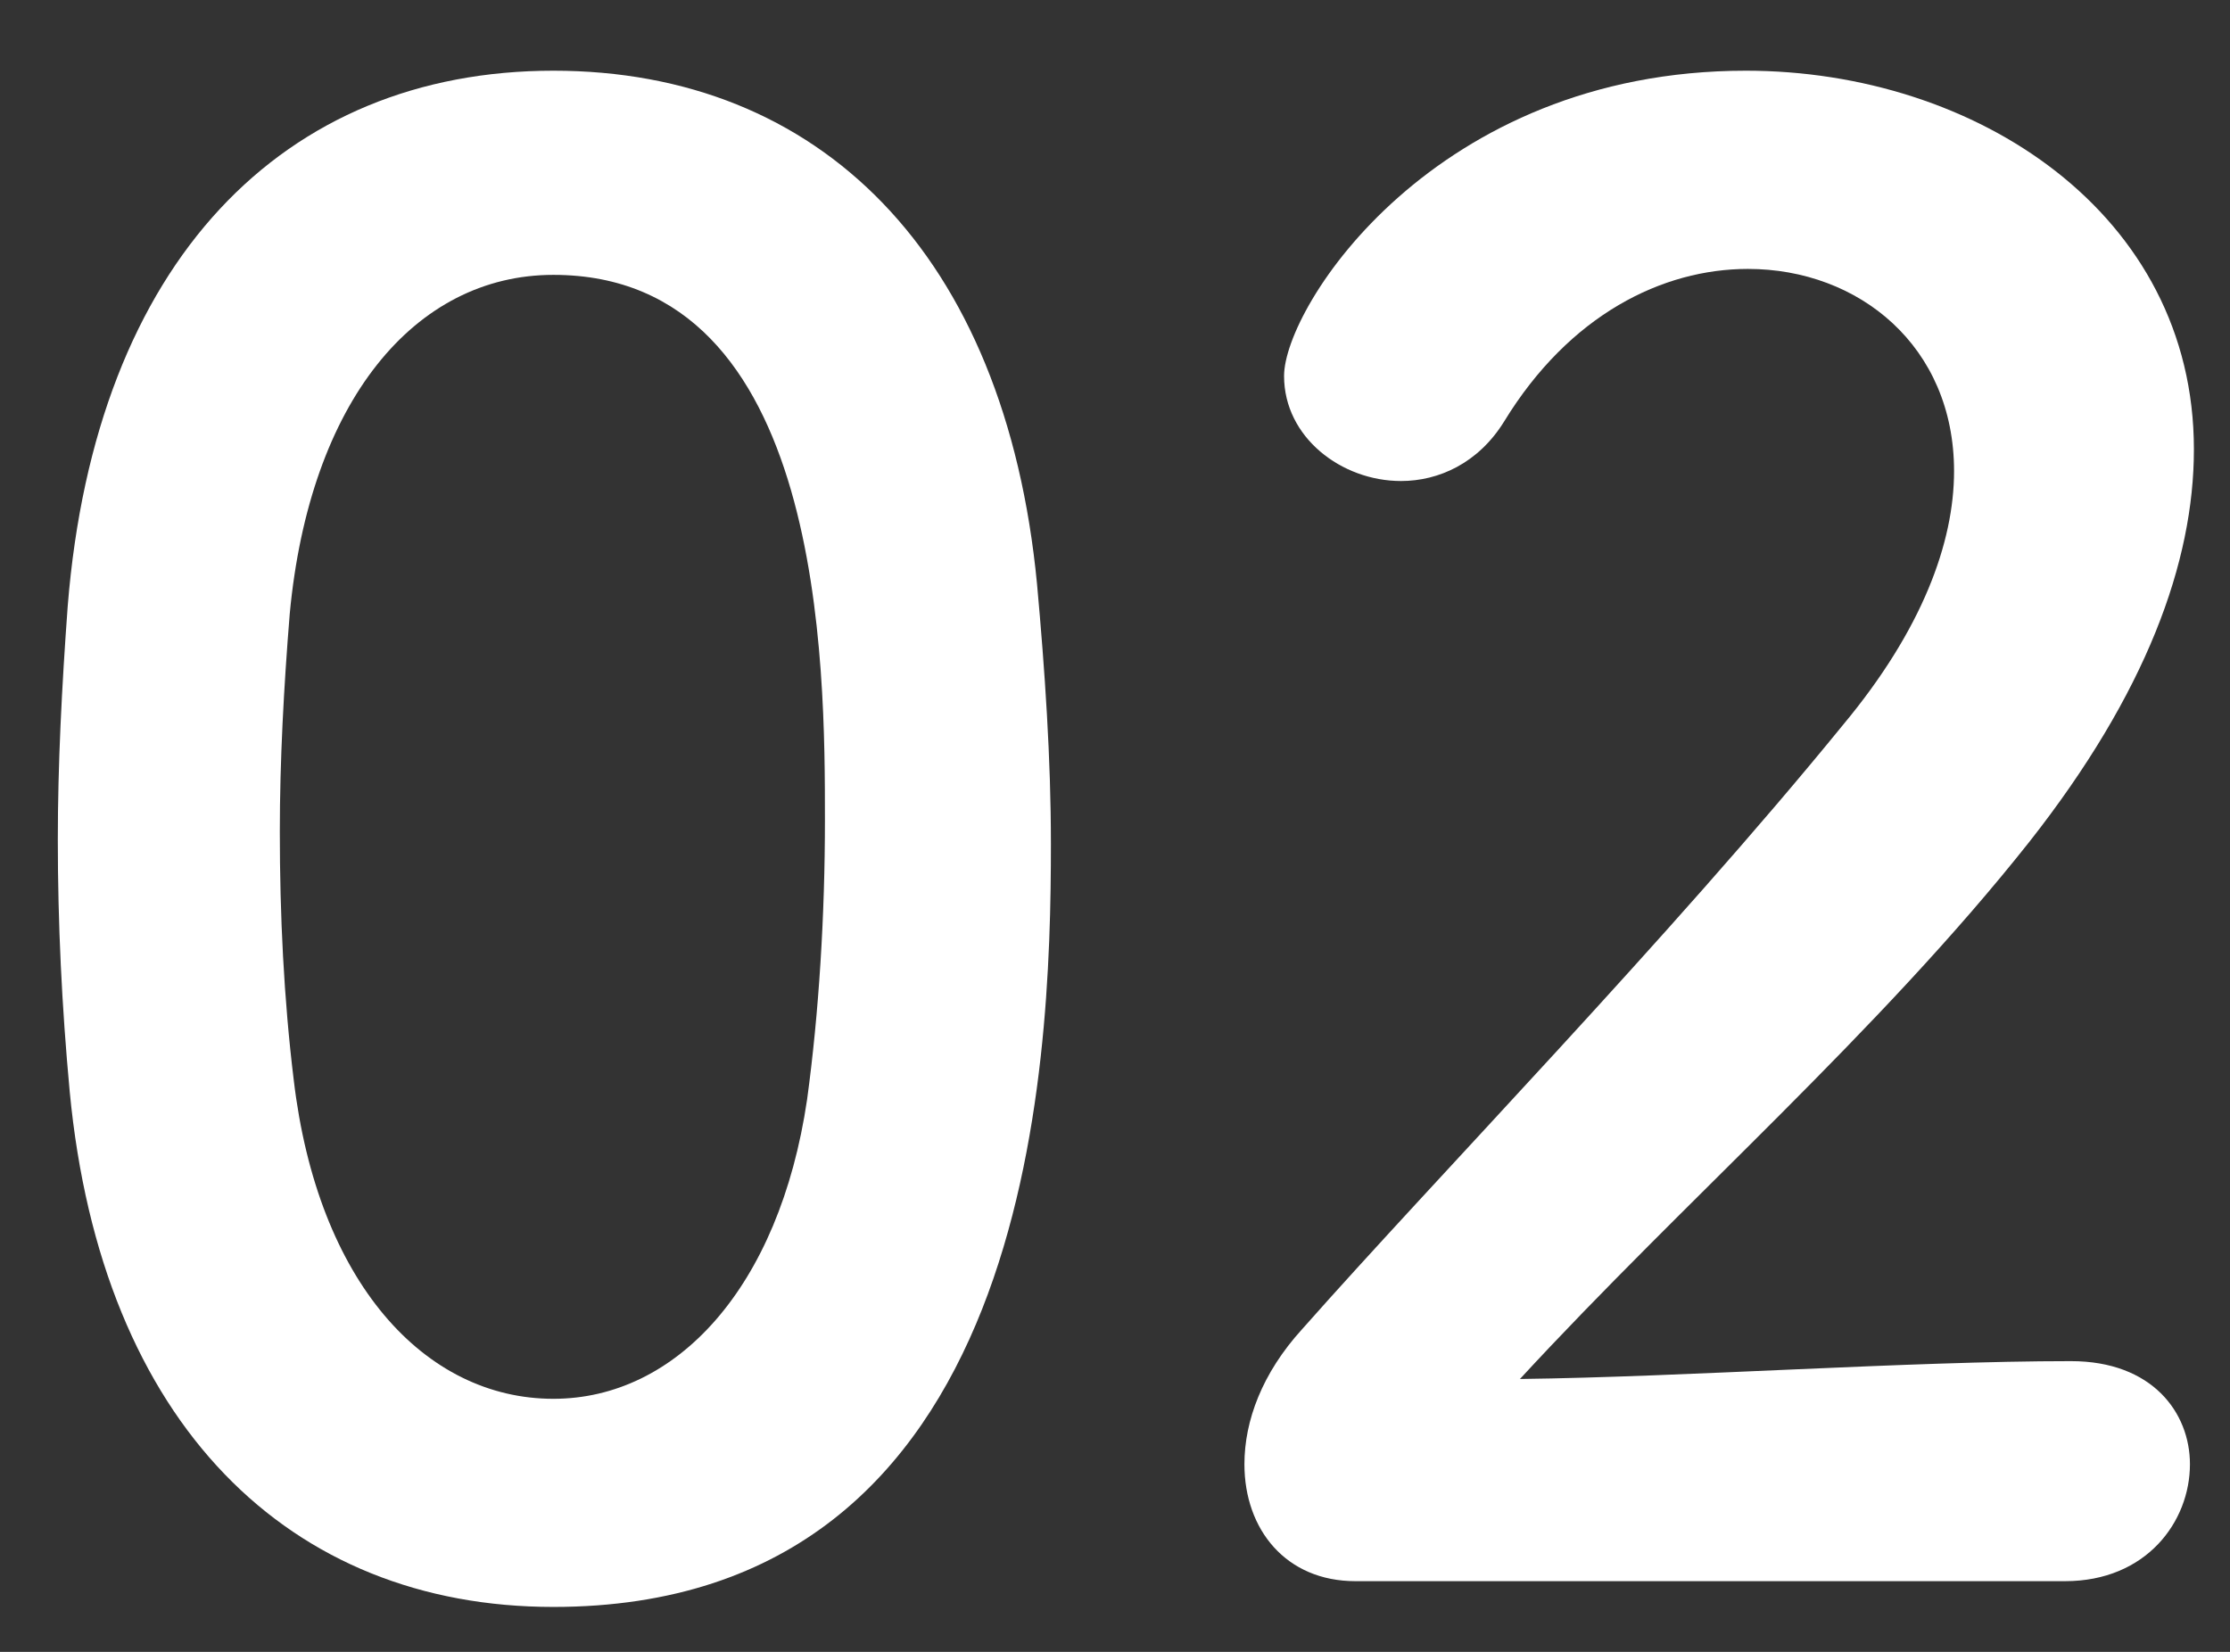
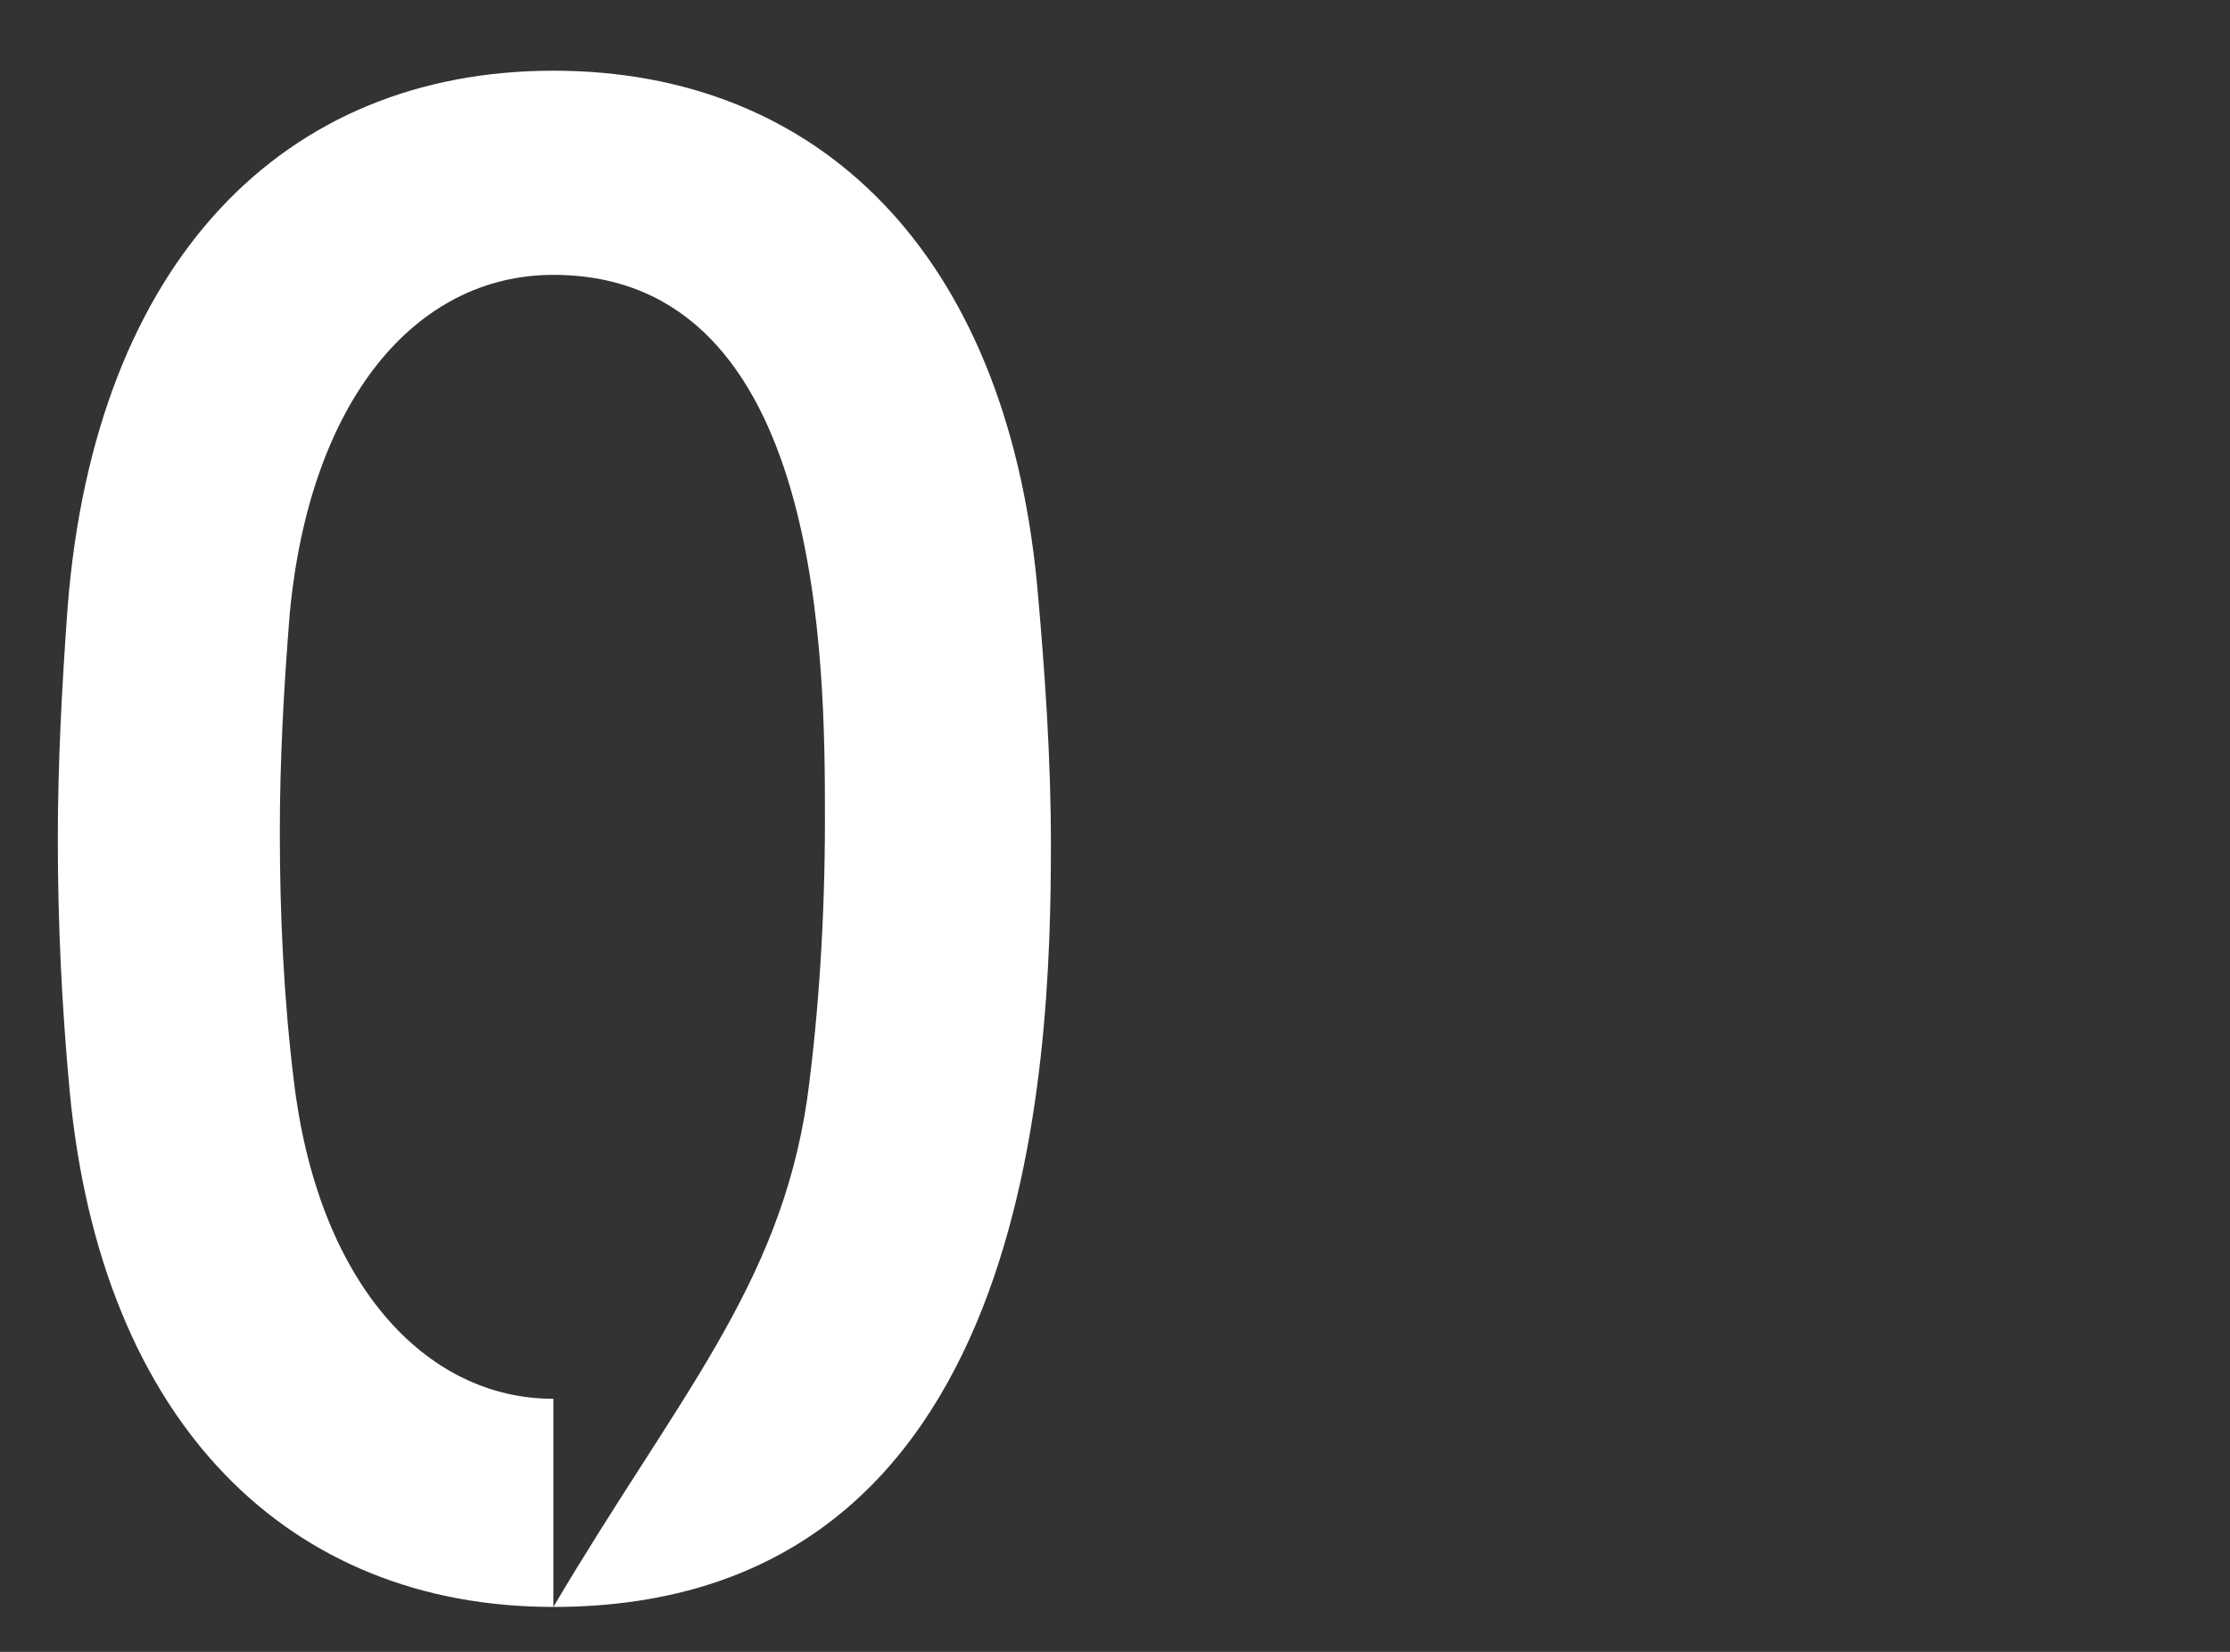
<svg xmlns="http://www.w3.org/2000/svg" width="27" height="20" viewBox="0 0 27 20" fill="none">
  <rect x="0" y="0" width="27" height="20" fill="#333333" stroke="none" />
-   <path d="M25.003 19.144H16.411C15.571 19.144 15.067 18.52 15.067 17.728C15.067 17.2 15.283 16.624 15.763 16.096C17.419 14.224 20.203 11.368 22.315 8.776C23.275 7.624 23.659 6.568 23.659 5.704C23.659 4.192 22.507 3.256 21.163 3.256C20.131 3.256 19.003 3.808 18.211 5.104C17.899 5.608 17.419 5.824 16.963 5.824C16.243 5.824 15.547 5.296 15.547 4.552C15.547 3.712 17.371 0.856 21.139 0.856C23.923 0.856 26.563 2.584 26.563 5.44C26.563 6.808 25.987 8.392 24.571 10.192C22.747 12.496 20.395 14.536 18.403 16.696C20.395 16.672 23.107 16.48 25.075 16.48C26.059 16.48 26.515 17.104 26.515 17.728C26.515 18.424 25.987 19.144 25.003 19.144Z" fill="white" />
-   <path d="M6.7 19.456C3.508 19.456 1.228 17.248 0.844 13.216C0.748 12.184 0.7 11.176 0.7 10.168C0.7 9.256 0.748 8.32 0.82 7.336C1.156 3.16 3.436 0.856 6.7 0.856C9.916 0.856 12.172 3.064 12.556 7.072C12.652 8.128 12.724 9.184 12.724 10.216C12.724 12.928 12.508 19.456 6.7 19.456ZM6.7 16.936C8.188 16.936 9.436 15.592 9.772 13.312C9.916 12.256 9.988 11.08 9.988 9.928C9.988 8.08 9.988 3.328 6.7 3.328C5.02 3.328 3.748 4.864 3.508 7.432C3.436 8.32 3.388 9.208 3.388 10.072C3.388 11.08 3.436 12.088 3.556 13.072C3.844 15.52 5.14 16.936 6.7 16.936Z" fill="white" />
+   <path d="M6.7 19.456C3.508 19.456 1.228 17.248 0.844 13.216C0.748 12.184 0.7 11.176 0.7 10.168C0.7 9.256 0.748 8.32 0.82 7.336C1.156 3.16 3.436 0.856 6.7 0.856C9.916 0.856 12.172 3.064 12.556 7.072C12.652 8.128 12.724 9.184 12.724 10.216C12.724 12.928 12.508 19.456 6.7 19.456ZC8.188 16.936 9.436 15.592 9.772 13.312C9.916 12.256 9.988 11.08 9.988 9.928C9.988 8.08 9.988 3.328 6.7 3.328C5.02 3.328 3.748 4.864 3.508 7.432C3.436 8.32 3.388 9.208 3.388 10.072C3.388 11.08 3.436 12.088 3.556 13.072C3.844 15.52 5.14 16.936 6.7 16.936Z" fill="white" />
</svg>